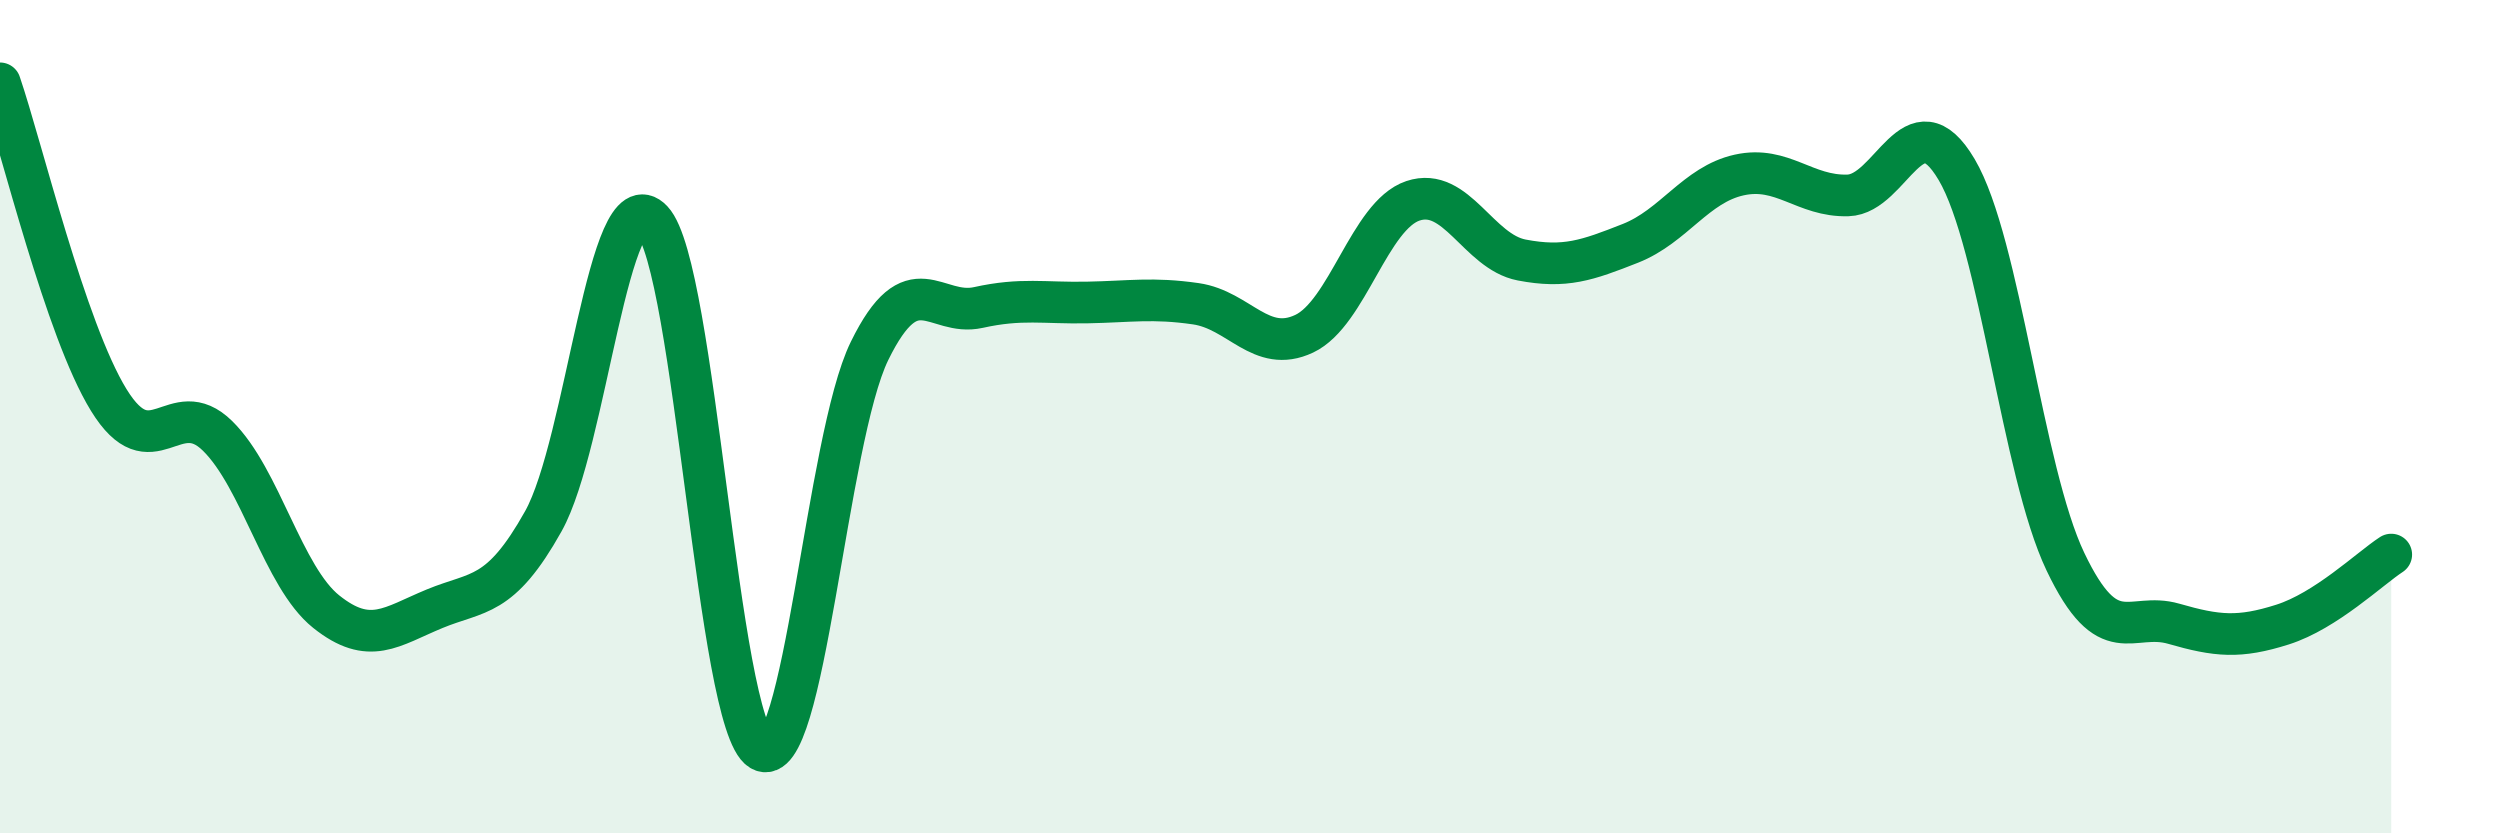
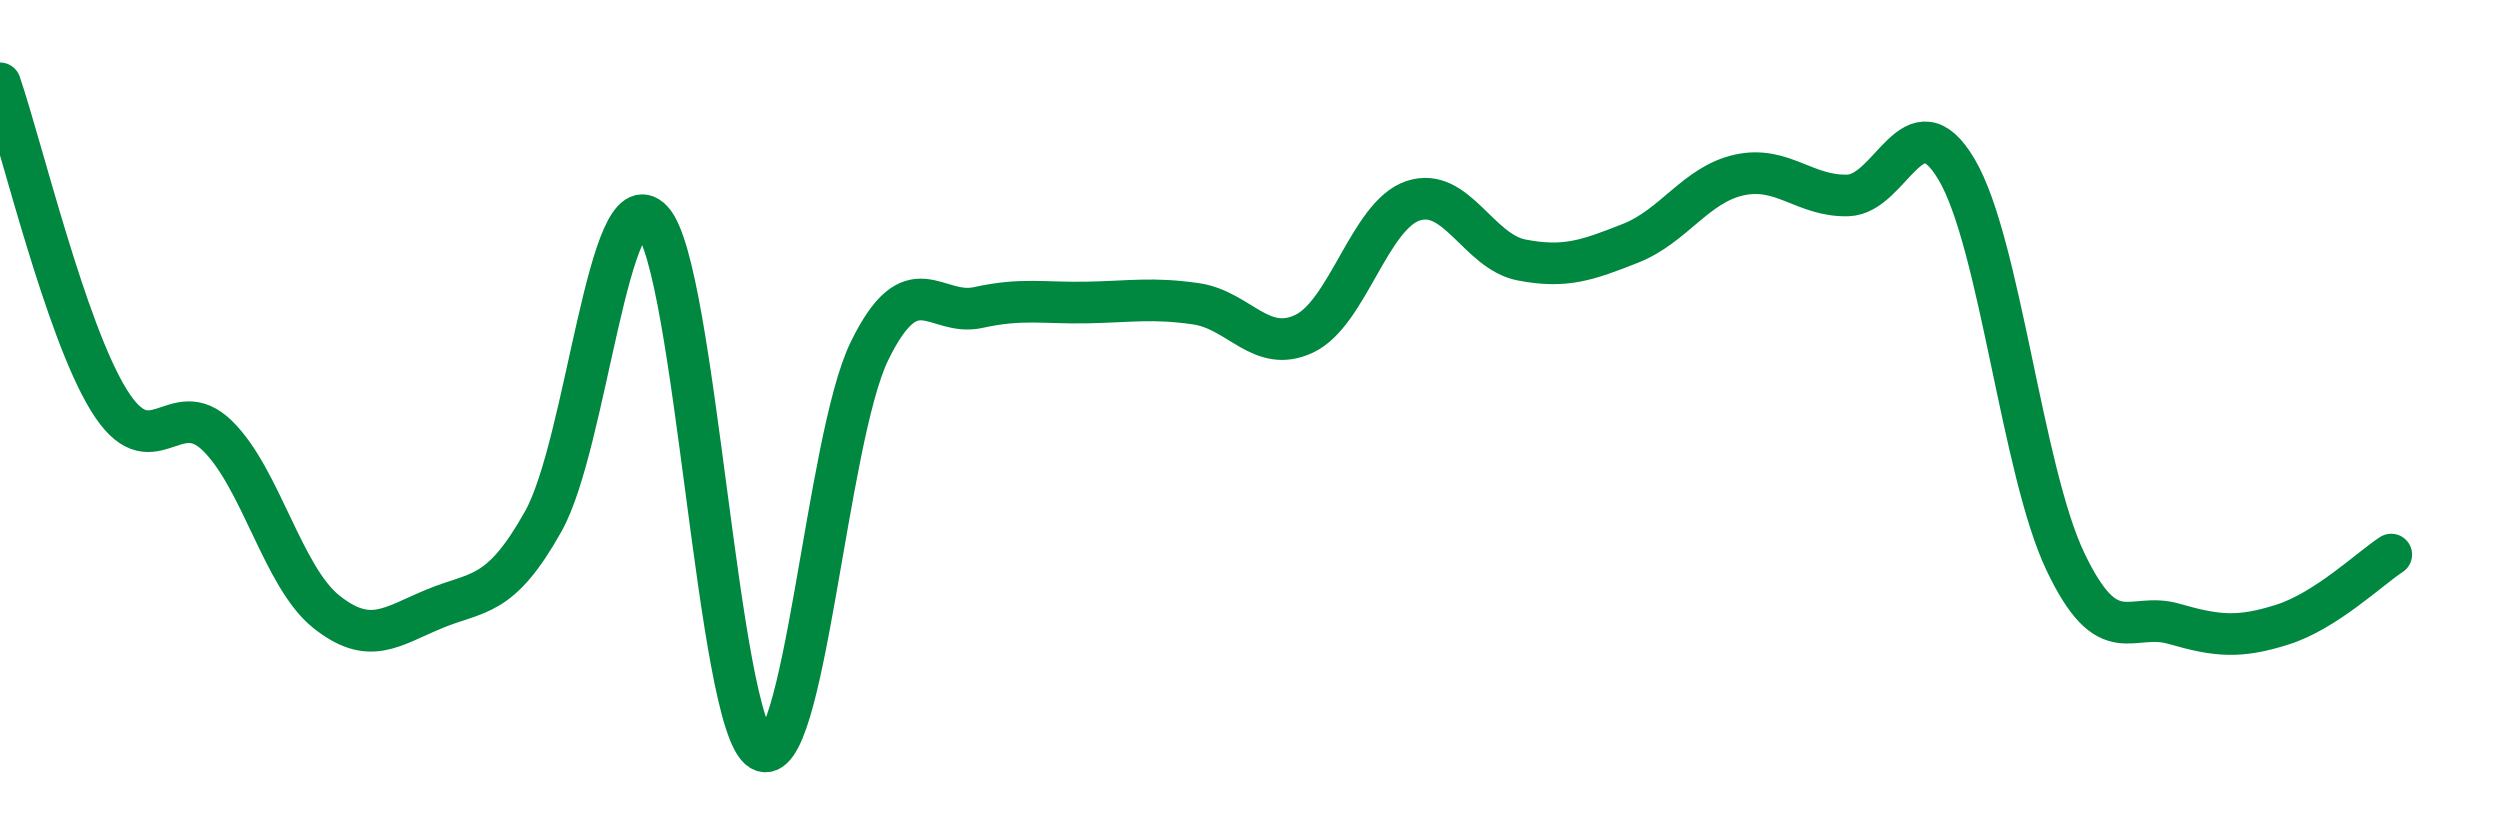
<svg xmlns="http://www.w3.org/2000/svg" width="60" height="20" viewBox="0 0 60 20">
-   <path d="M 0,2 C 0.52,3.52 1.57,7.91 2.61,9.6 C 3.65,11.29 4.18,9.44 5.22,10.46 C 6.26,11.48 6.79,13.85 7.83,14.68 C 8.87,15.51 9.39,15.04 10.43,14.61 C 11.47,14.18 12,14.37 13.04,12.51 C 14.08,10.65 14.61,4.19 15.65,5.29 C 16.69,6.39 17.22,17.37 18.26,18 C 19.3,18.63 19.83,10.54 20.87,8.42 C 21.91,6.3 22.44,7.61 23.48,7.38 C 24.52,7.15 25.05,7.28 26.09,7.26 C 27.13,7.24 27.66,7.14 28.7,7.29 C 29.74,7.44 30.26,8.5 31.3,8.01 C 32.34,7.52 32.87,5.17 33.91,4.82 C 34.95,4.47 35.48,6.04 36.52,6.24 C 37.56,6.44 38.09,6.25 39.13,5.84 C 40.17,5.43 40.7,4.43 41.74,4.2 C 42.78,3.97 43.31,4.72 44.35,4.69 C 45.39,4.66 45.92,2.31 46.96,4.07 C 48,5.83 48.53,11.3 49.57,13.48 C 50.61,15.66 51.13,14.67 52.17,14.97 C 53.21,15.27 53.74,15.32 54.78,14.99 C 55.82,14.66 56.87,13.65 57.39,13.31L57.39 20L0 20Z" fill="#008740" opacity="0.1" stroke-linecap="round" stroke-linejoin="round" />
  <path d="M 0,2 C 0.52,3.52 1.57,7.91 2.61,9.6 C 3.65,11.29 4.18,9.44 5.22,10.46 C 6.26,11.48 6.79,13.85 7.83,14.68 C 8.87,15.51 9.39,15.04 10.43,14.61 C 11.47,14.18 12,14.37 13.04,12.51 C 14.08,10.65 14.61,4.19 15.65,5.29 C 16.69,6.39 17.22,17.37 18.26,18 C 19.3,18.63 19.83,10.54 20.87,8.42 C 21.91,6.3 22.44,7.61 23.48,7.38 C 24.52,7.15 25.05,7.28 26.09,7.26 C 27.13,7.24 27.66,7.14 28.7,7.29 C 29.74,7.44 30.26,8.5 31.3,8.01 C 32.34,7.52 32.87,5.17 33.91,4.82 C 34.95,4.47 35.48,6.04 36.52,6.24 C 37.56,6.44 38.09,6.25 39.13,5.84 C 40.17,5.43 40.7,4.43 41.74,4.2 C 42.78,3.97 43.31,4.72 44.35,4.69 C 45.39,4.66 45.92,2.31 46.96,4.07 C 48,5.83 48.53,11.3 49.57,13.48 C 50.61,15.66 51.13,14.67 52.17,14.97 C 53.21,15.27 53.74,15.32 54.78,14.99 C 55.82,14.66 56.87,13.65 57.39,13.31" stroke="#008740" stroke-width="1" fill="none" stroke-linecap="round" stroke-linejoin="round" />
</svg>